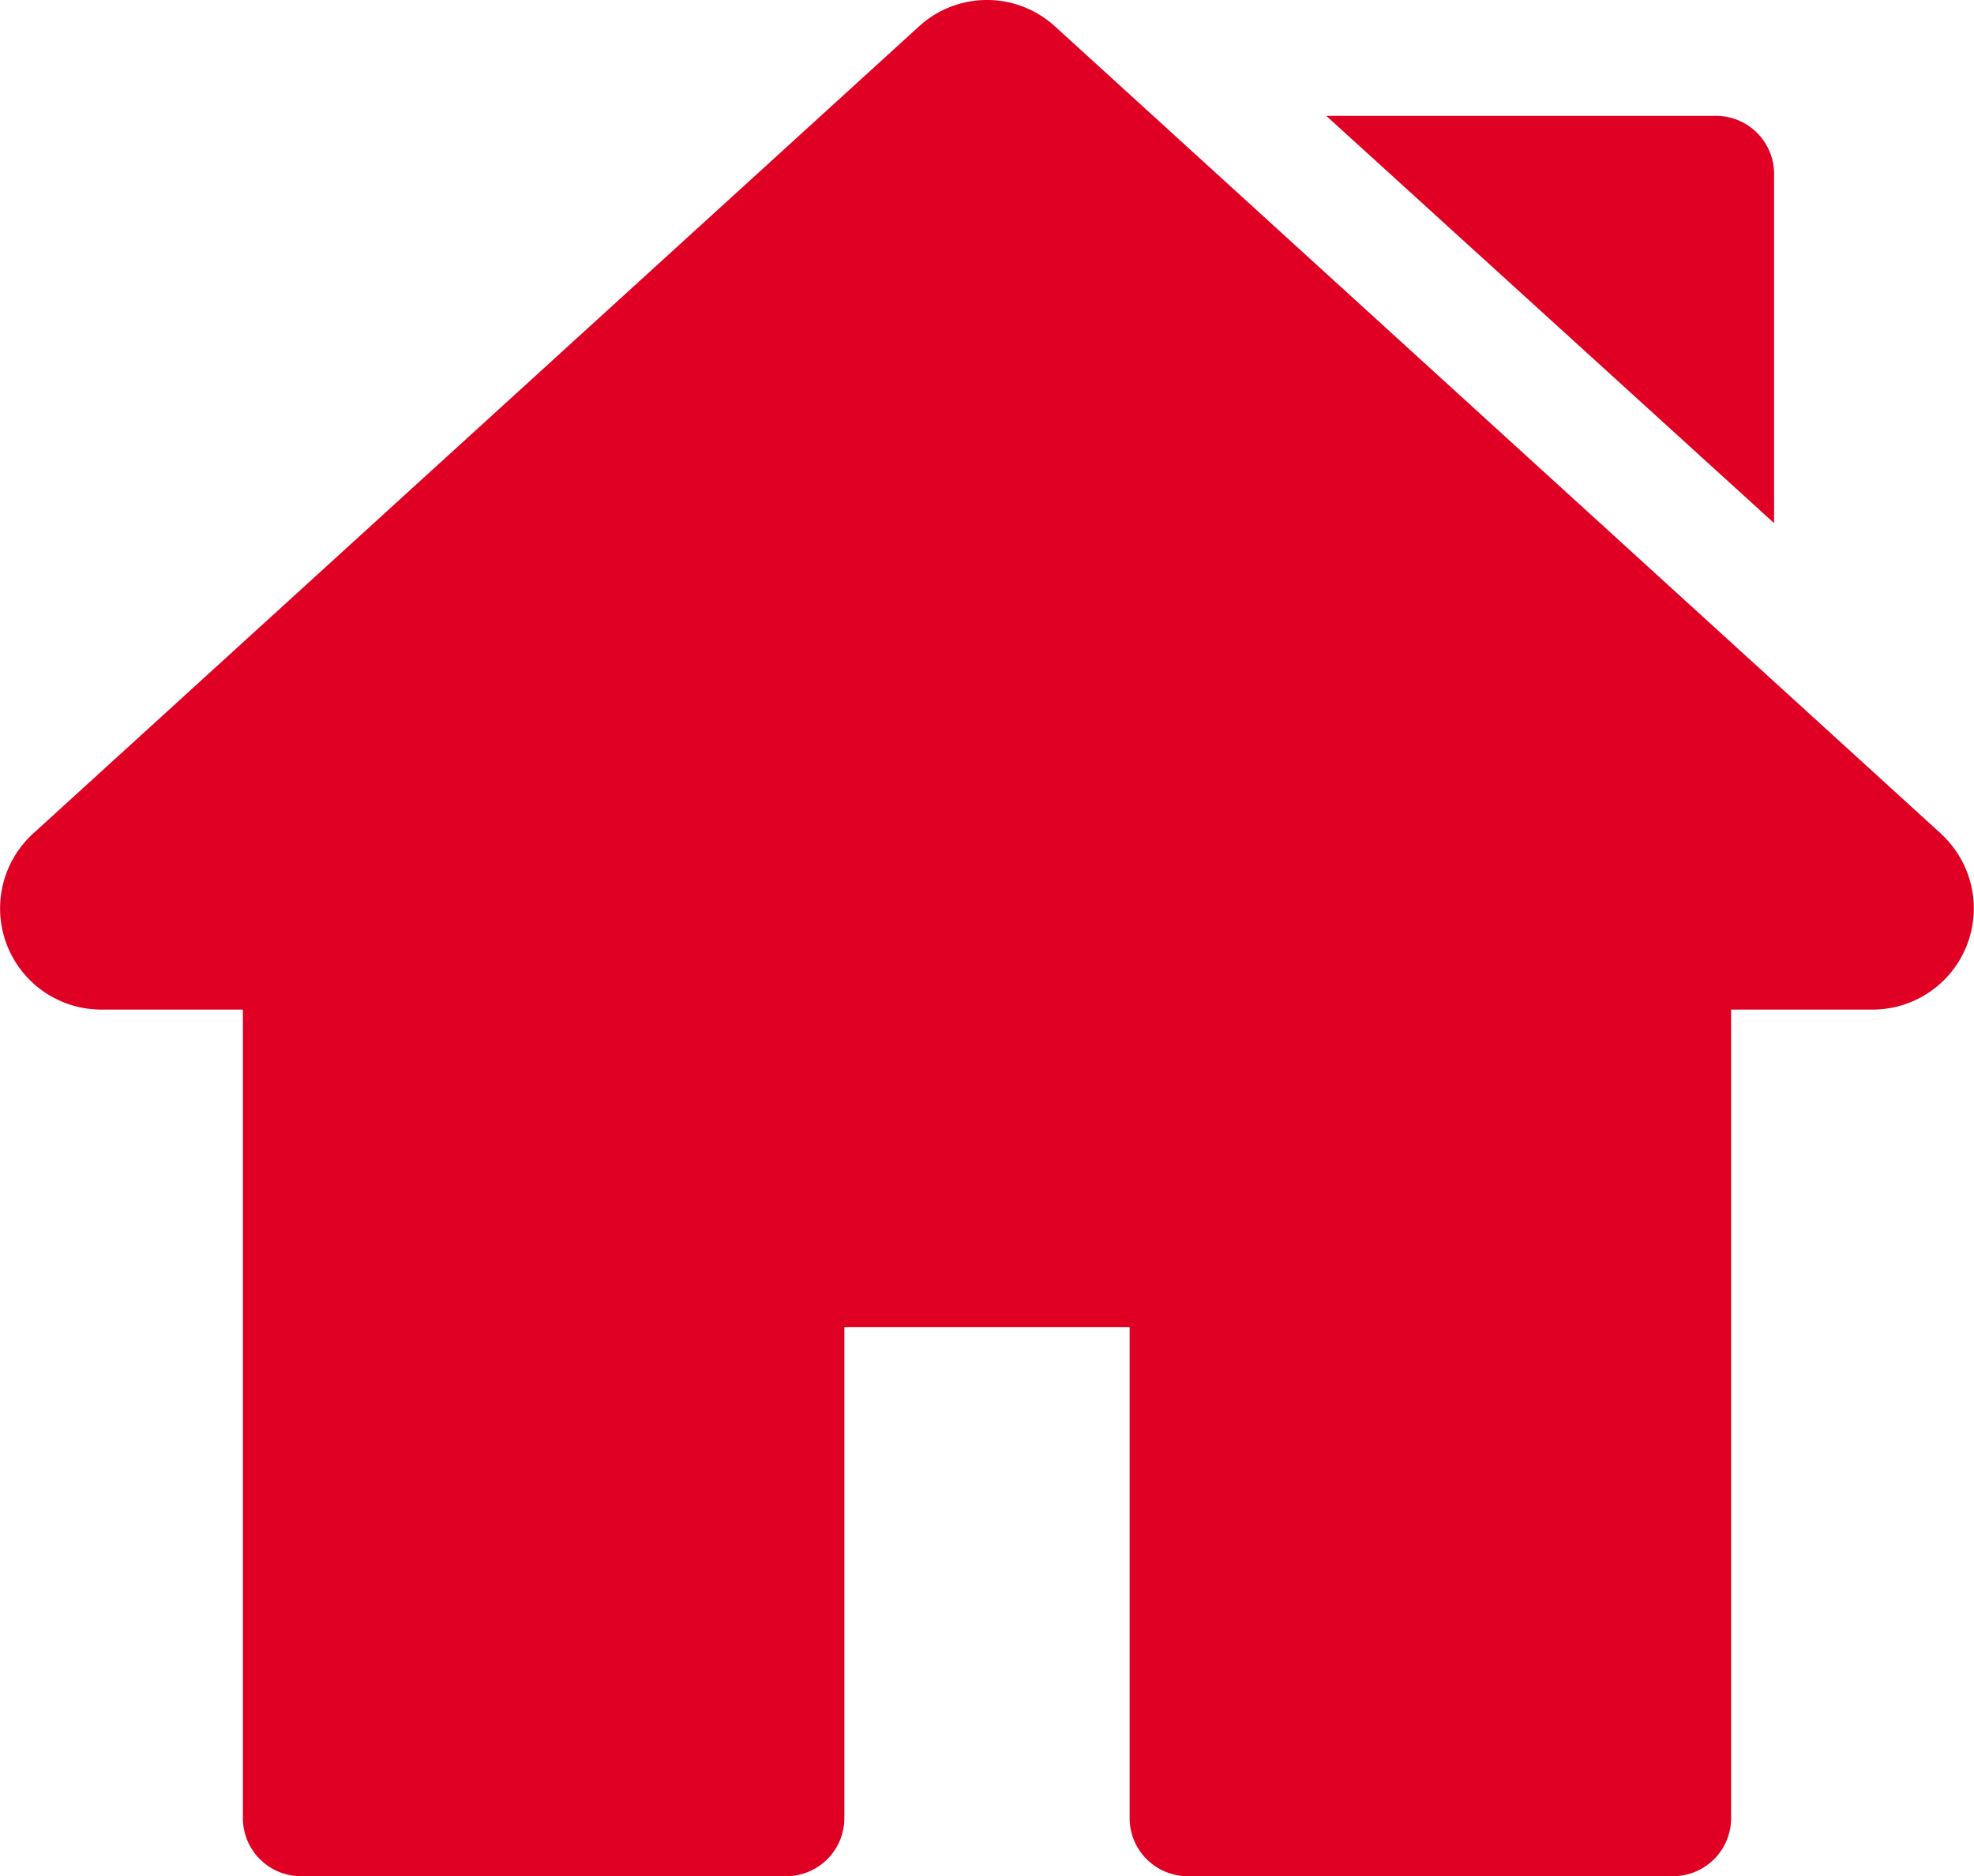
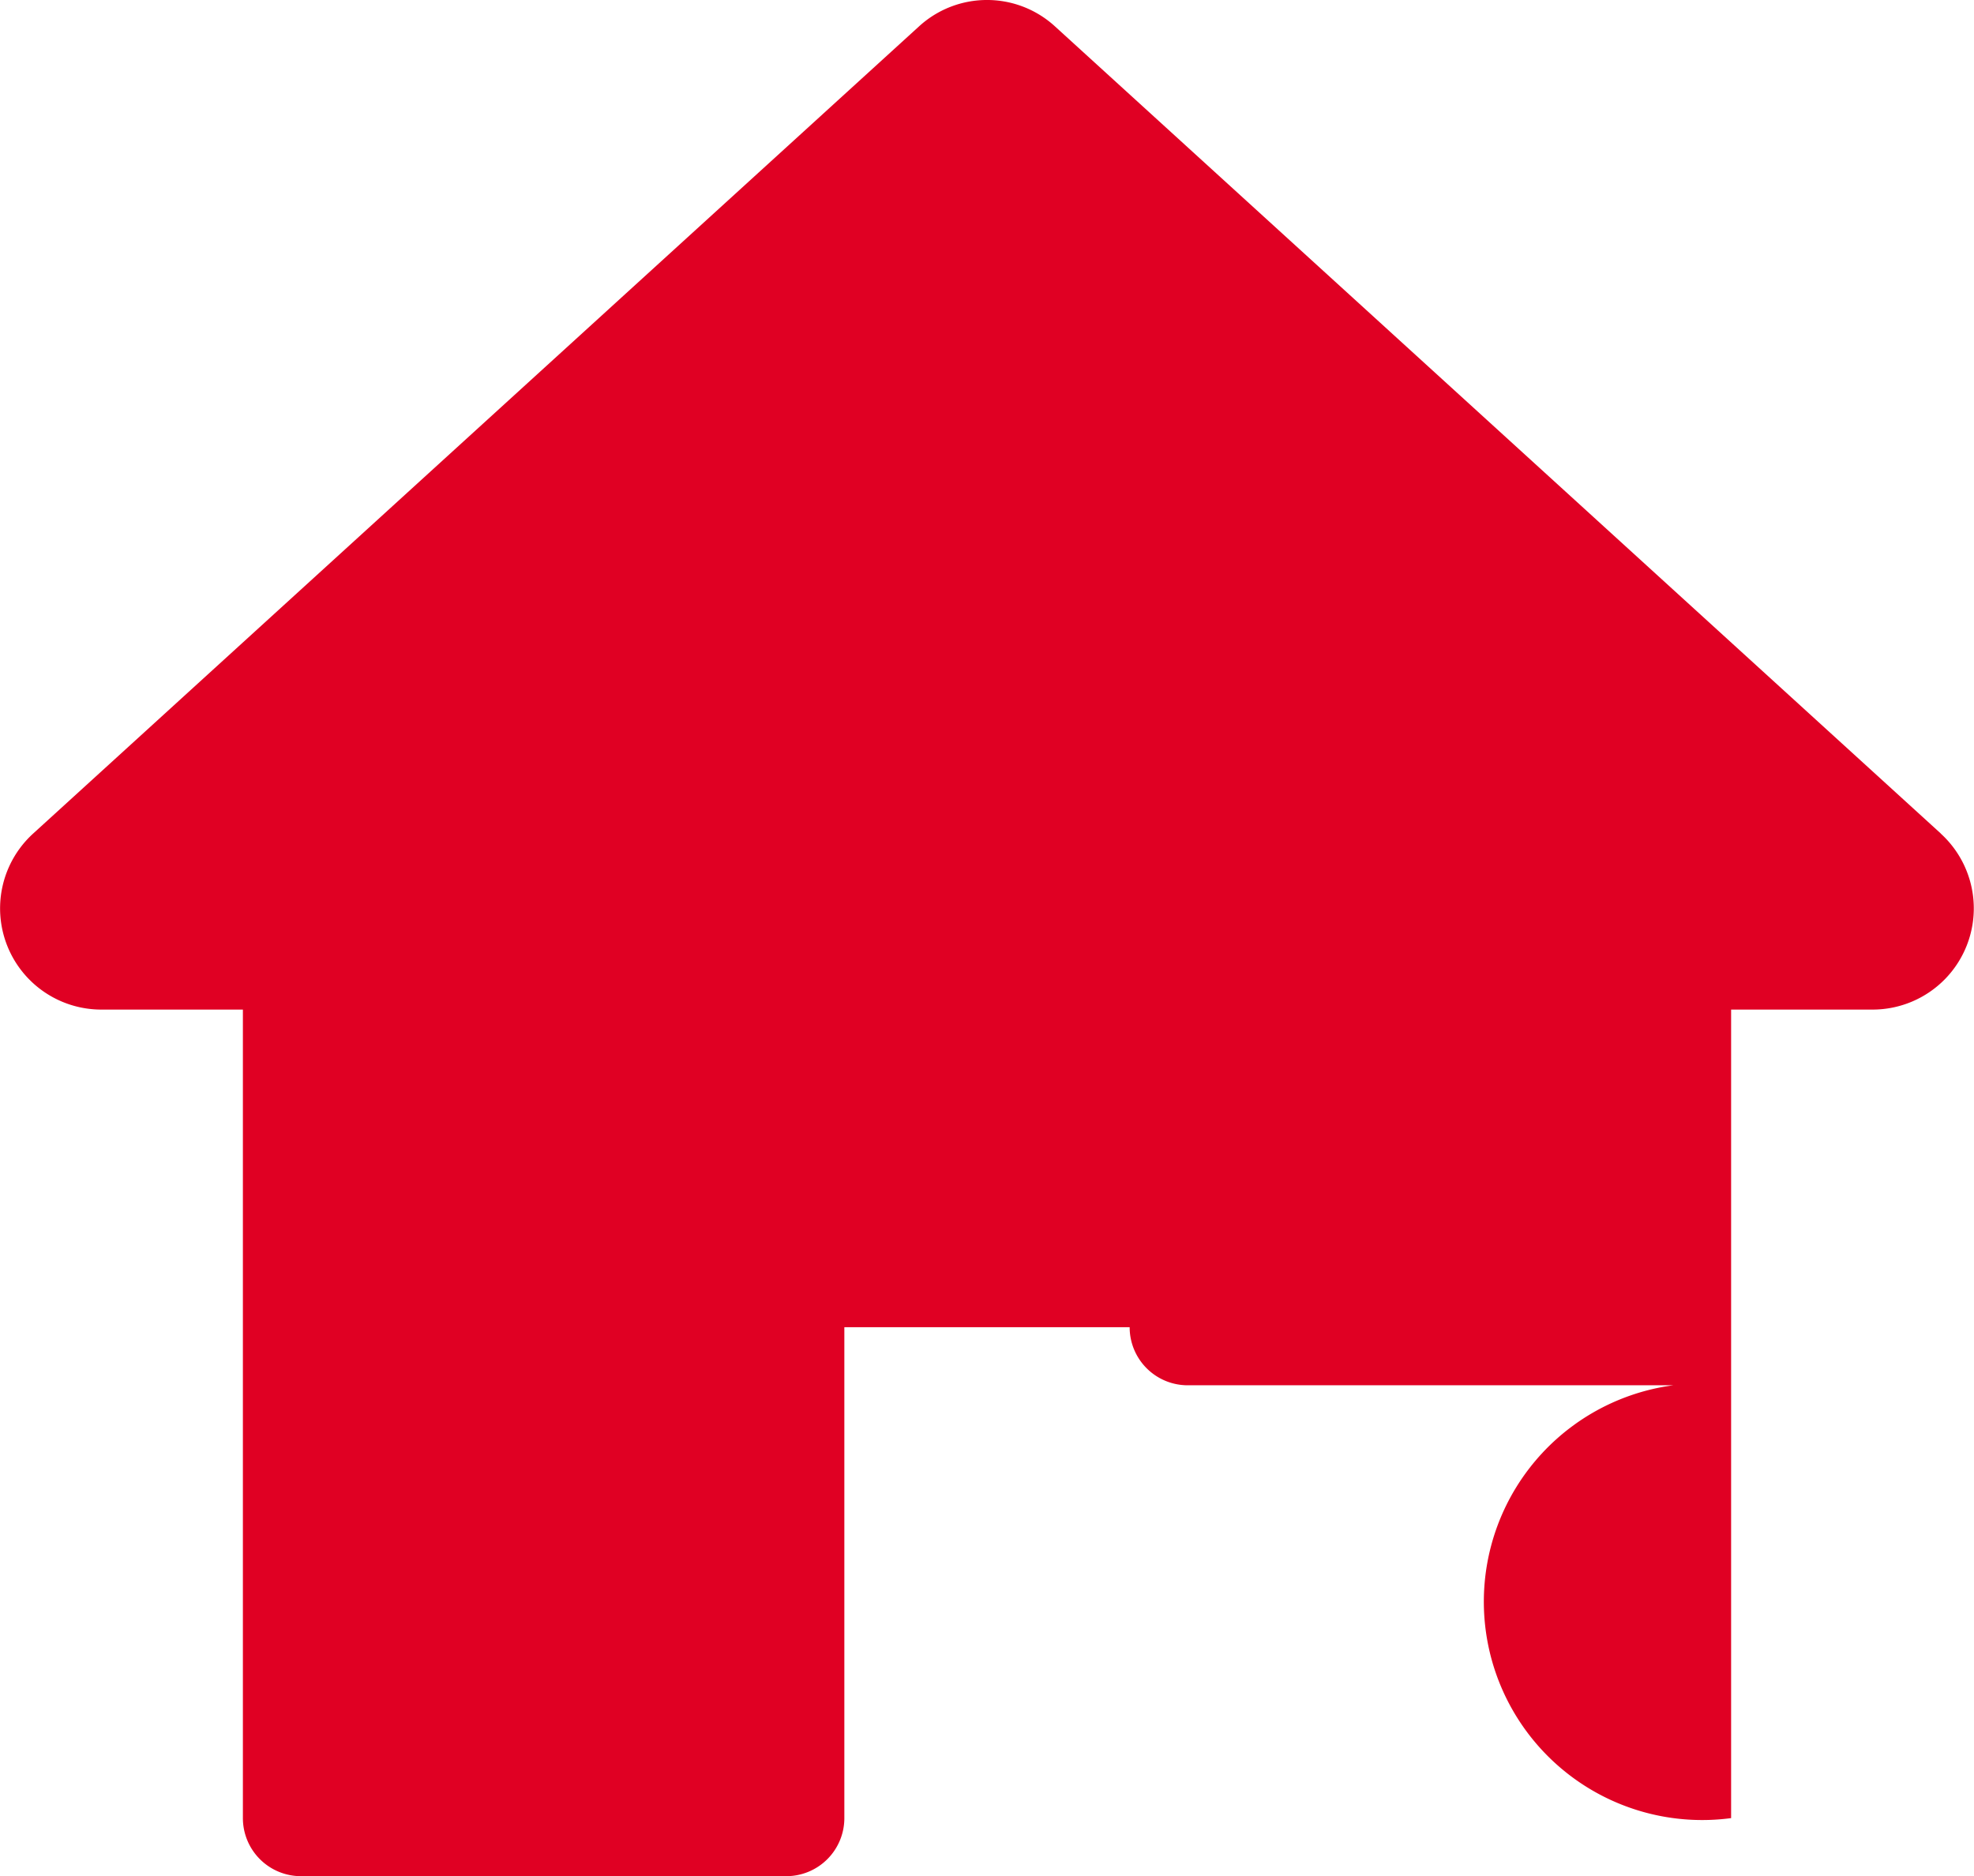
<svg xmlns="http://www.w3.org/2000/svg" viewBox="0 0 512 486.65">
  <defs>
    <style>.cls-1{fill:#e00023;}</style>
  </defs>
  <title>アセット 1</title>
  <g id="レイヤー_2" data-name="レイヤー 2">
    <g id="Capa_1" data-name="Capa 1">
-       <path class="cls-1" d="M503.4,216.21,273.68,6.89a26.12,26.12,0,0,0-35.36,0L8.6,216.21a26.25,26.25,0,0,0,17.68,45.66H63V471.59A15.06,15.06,0,0,0,78,486.65H203.94A15.06,15.06,0,0,0,219,471.59V344.26h74V471.59a15.06,15.06,0,0,0,15.06,15.06H434A15.06,15.06,0,0,0,449,471.59V261.87h36.69a26.25,26.25,0,0,0,17.68-45.66Z" />
-       <path class="cls-1" d="M445.09,30.05H344L460.15,135.69V45.11A15.06,15.06,0,0,0,445.09,30.05Z" />
+       <path class="cls-1" d="M503.4,216.21,273.68,6.89a26.12,26.12,0,0,0-35.36,0L8.6,216.21a26.25,26.25,0,0,0,17.68,45.66H63V471.59A15.06,15.06,0,0,0,78,486.65H203.94A15.06,15.06,0,0,0,219,471.59V344.26h74a15.06,15.06,0,0,0,15.06,15.06H434A15.06,15.06,0,0,0,449,471.59V261.87h36.69a26.25,26.25,0,0,0,17.68-45.66Z" />
    </g>
  </g>
</svg>